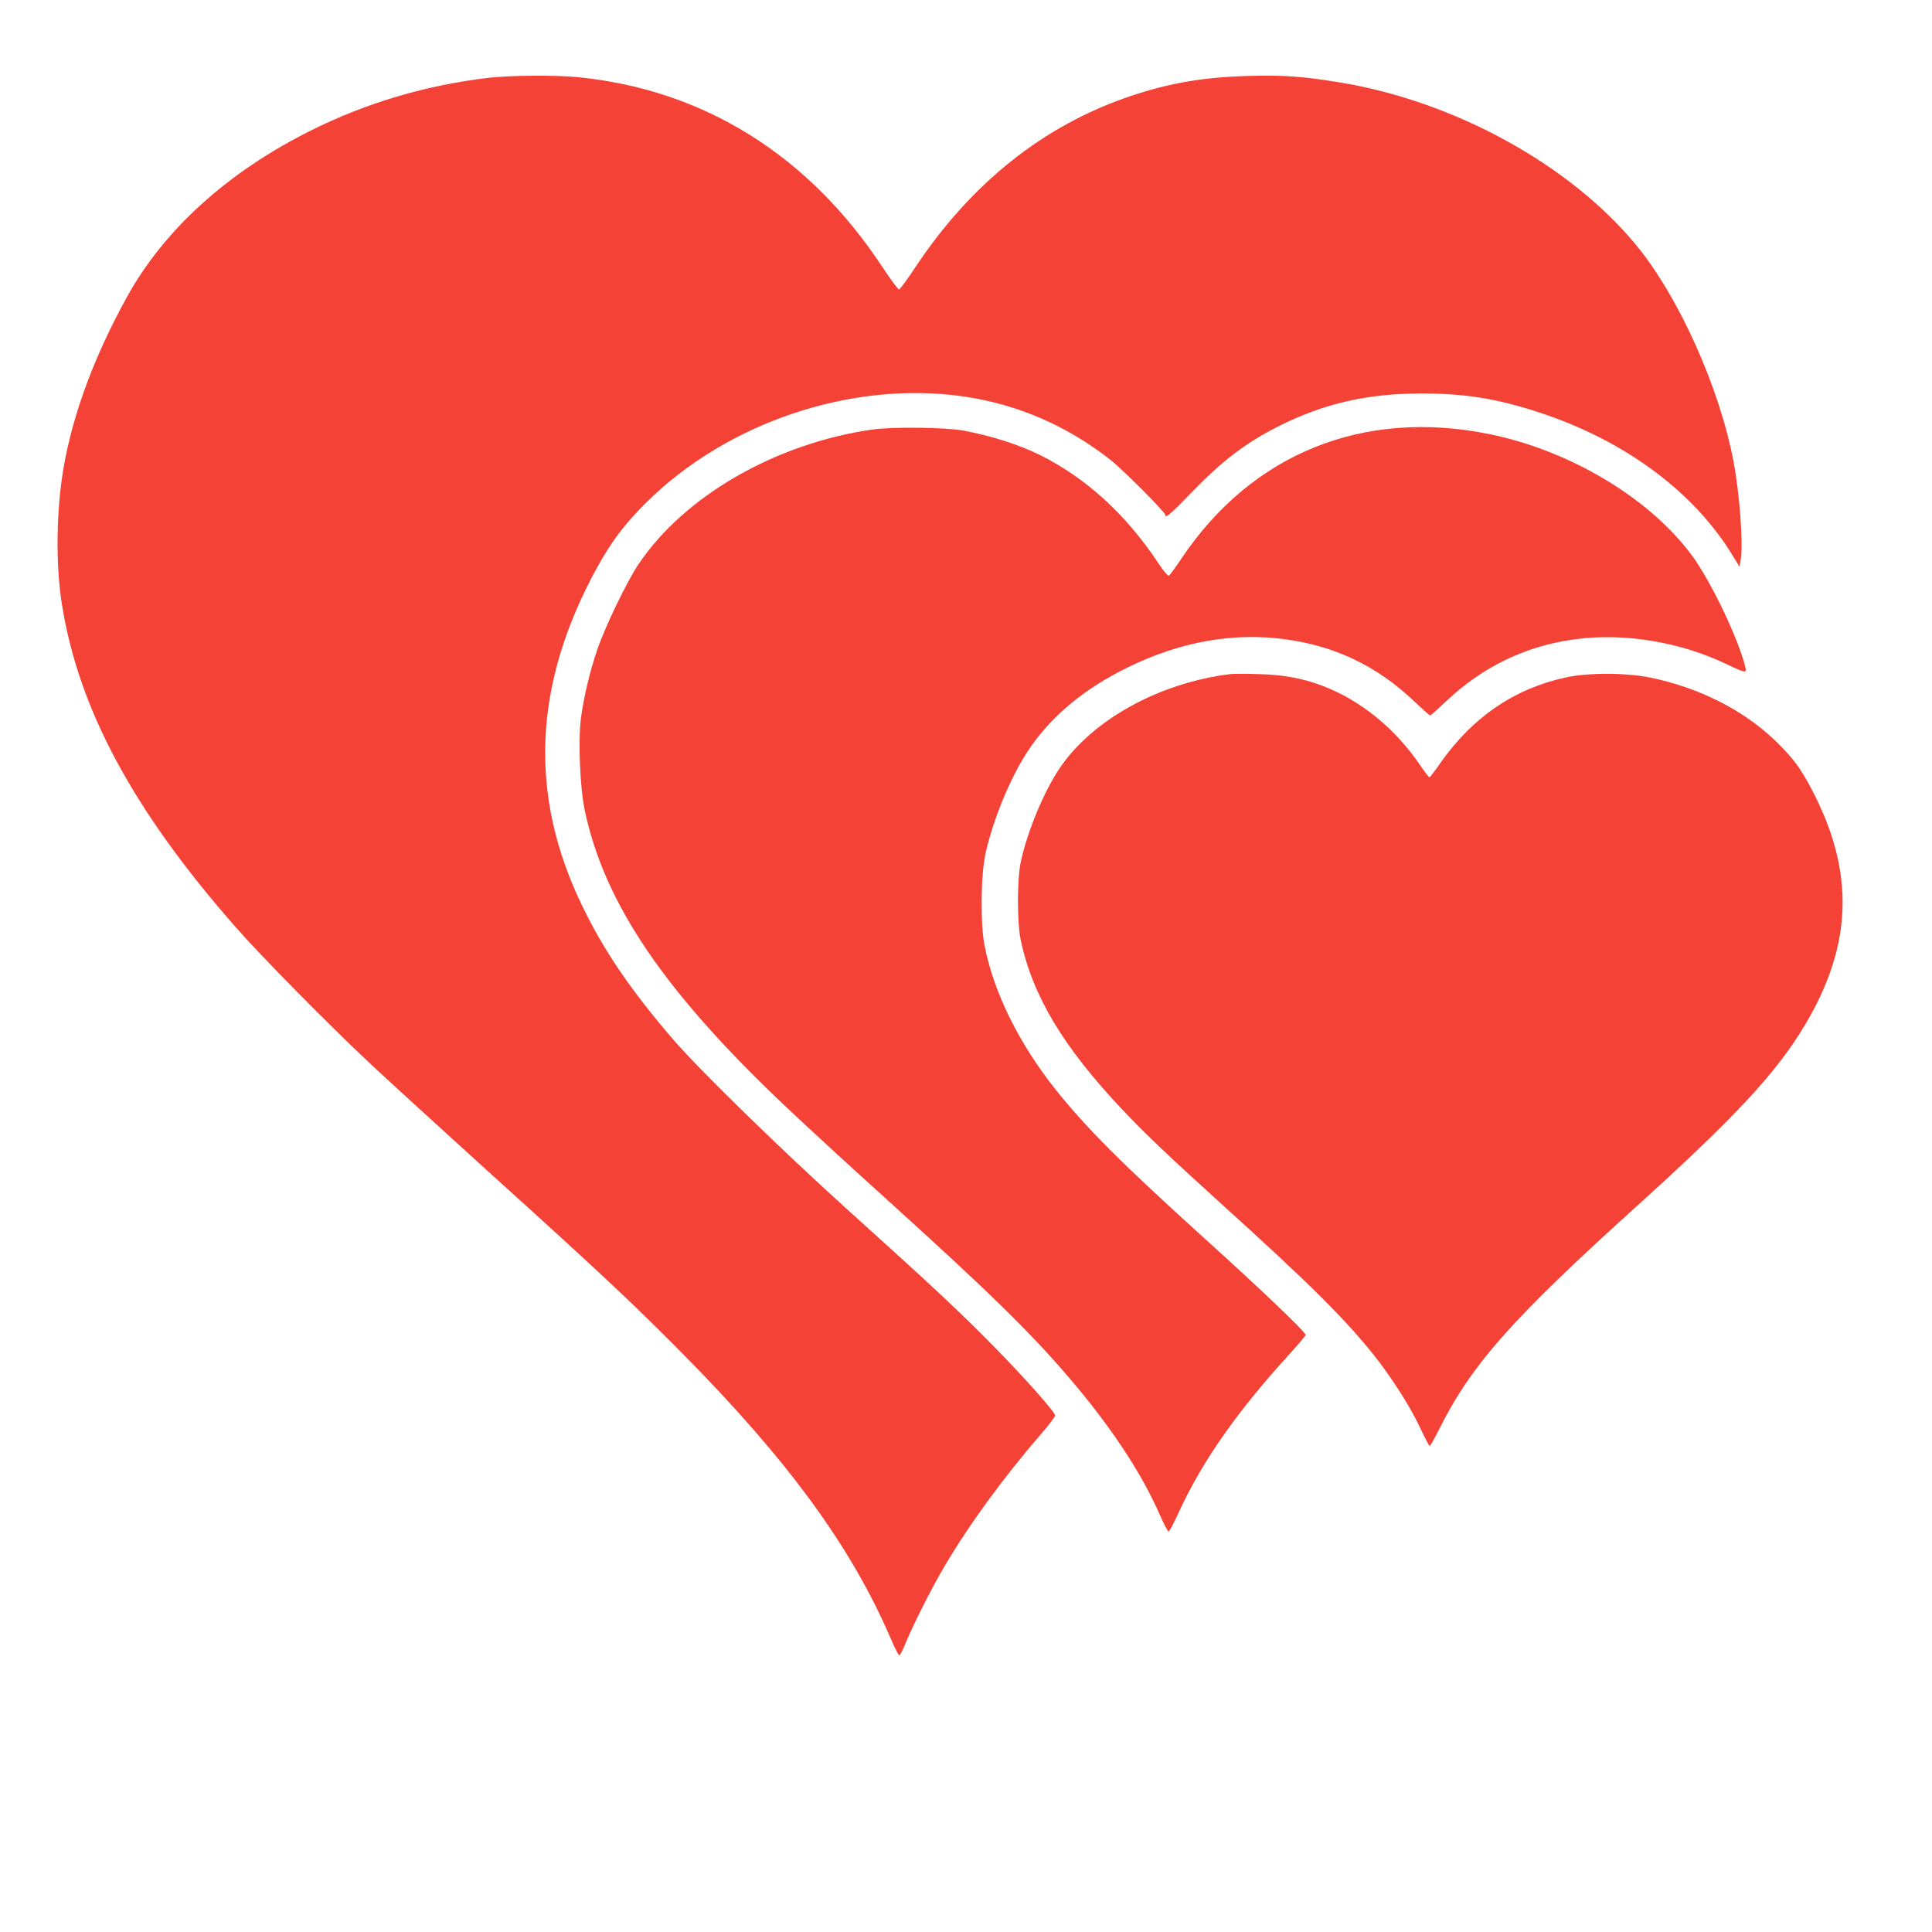
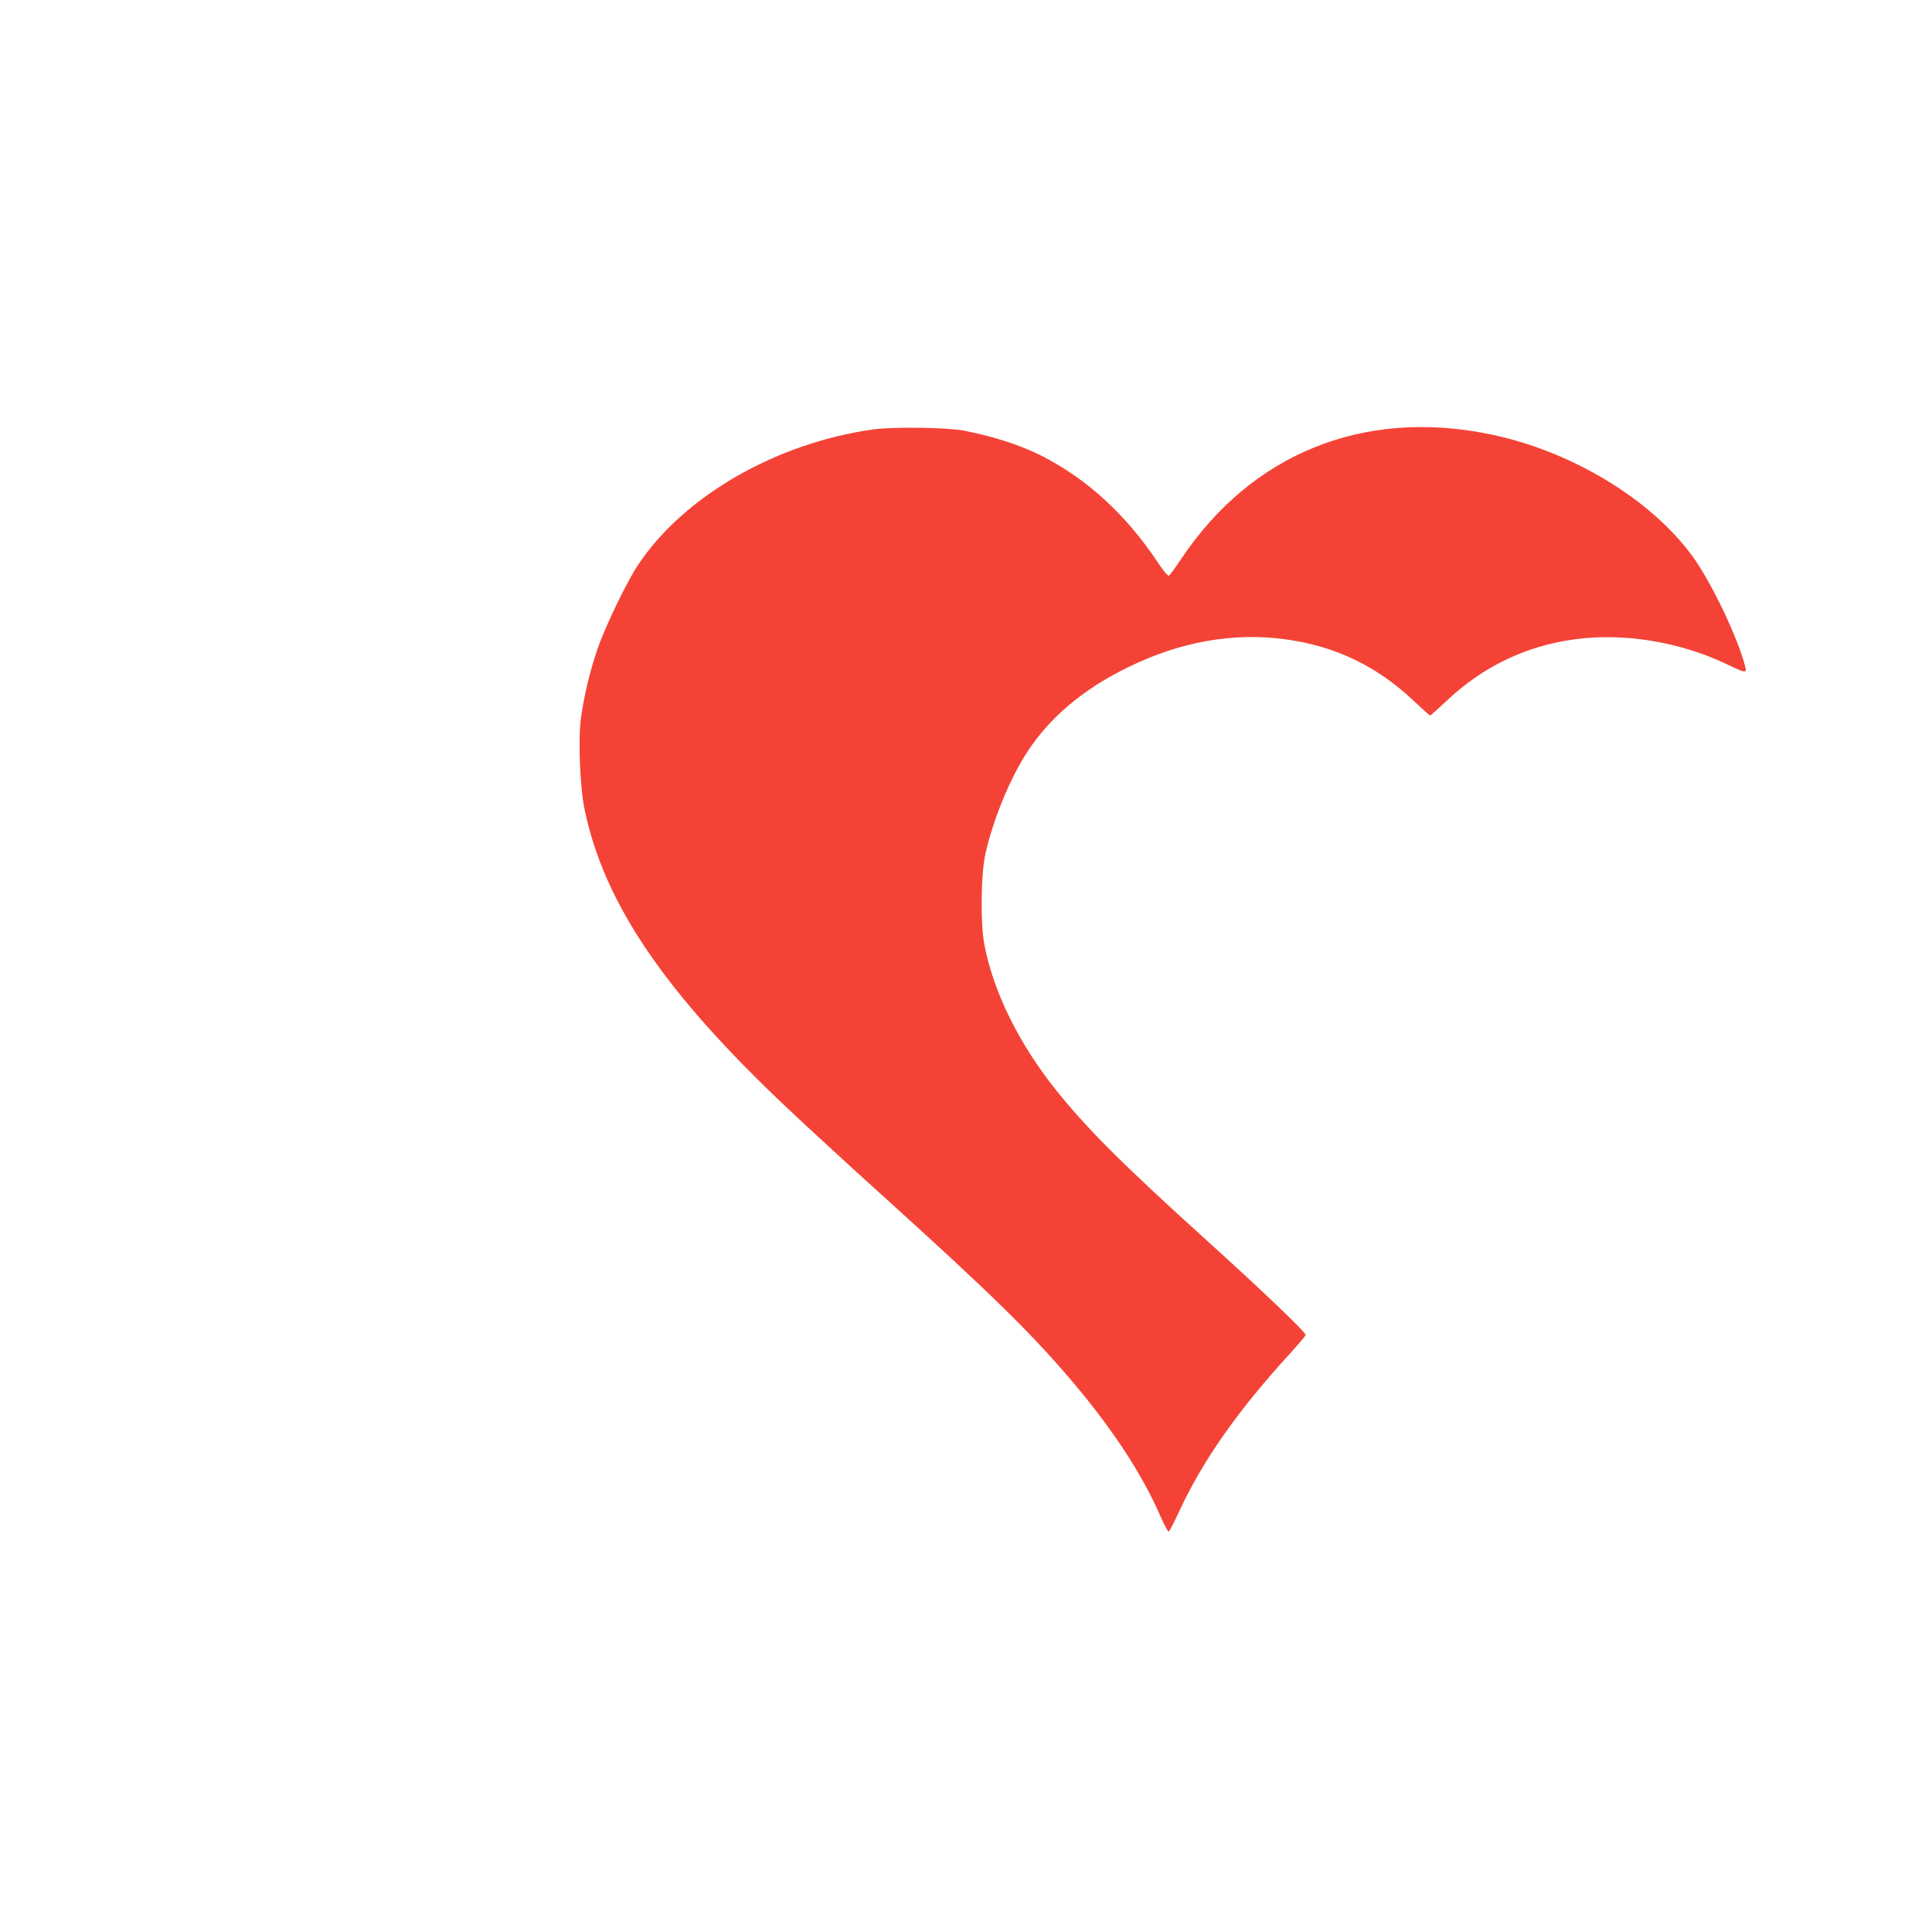
<svg xmlns="http://www.w3.org/2000/svg" version="1.0" width="1280pt" height="1280pt" viewBox="0 0 1280 1280" preserveAspectRatio="xMidYMid meet">
  <g transform="translate(0,1280) scale(0.1,-0.1)" fill="#f44336" stroke="none">
-     <path d="M3242 12285 c-415 -48 -815 -166 -1183 -350 -551 -275 -971 -656 -1217 -1101 -217 -393 -359 -775 -421 -1134 -48 -281 -53 -632 -12 -896 108 -694 469 -1368 1150 -2144 168 -192 617 -648 896 -909 116 -109 476 -437 800 -731 705 -637 950 -866 1275 -1196 694 -703 1109 -1271 1371 -1879 26 -60 51 -111 56 -112 5 -2 24 34 42 79 48 118 179 378 258 510 168 284 390 588 650 889 46 53 83 103 83 111 0 23 -193 240 -400 452 -226 230 -405 398 -985 921 -430 388 -983 928 -1151 1125 -277 323 -452 580 -595 875 -359 737 -327 1474 97 2245 96 174 182 288 322 427 536 534 1363 812 2101 707 358 -51 684 -191 976 -419 80 -62 365 -348 365 -366 0 -26 35 4 173 147 208 215 361 331 586 444 295 147 578 212 931 213 295 1 511 -34 795 -128 561 -185 1018 -524 1273 -944 l47 -76 8 50 c17 103 -8 438 -48 647 -93 493 -366 1098 -648 1438 -442 533 -1204 950 -1961 1074 -243 40 -370 49 -601 43 -298 -8 -523 -46 -780 -132 -578 -193 -1062 -578 -1435 -1142 -50 -76 -97 -139 -103 -140 -7 -1 -56 64 -109 145 -489 744 -1186 1179 -2022 1261 -143 14 -442 12 -584 -4z" />
    <path d="M5785 9955 c-645 -91 -1252 -441 -1556 -895 -76 -113 -223 -418 -273 -567 -49 -145 -88 -309 -107 -450 -19 -149 -7 -459 25 -611 131 -621 531 -1209 1347 -1978 129 -122 425 -394 659 -605 672 -608 945 -875 1204 -1178 276 -322 482 -634 603 -914 26 -59 51 -106 56 -104 5 1 37 63 71 137 157 338 388 666 735 1045 55 61 101 115 101 121 0 19 -290 296 -675 644 -548 496 -776 725 -981 981 -243 305 -410 643 -471 954 -28 140 -25 465 5 605 49 224 163 503 279 680 152 231 371 415 668 560 344 168 693 231 1037 185 333 -44 612 -178 858 -412 54 -51 101 -93 105 -93 4 0 51 42 105 93 242 230 531 369 857 412 325 43 691 -17 1002 -165 122 -59 134 -61 125 -22 -45 187 -229 573 -356 744 -281 379 -806 693 -1341 802 -835 170 -1574 -129 -2040 -825 -40 -60 -77 -110 -83 -113 -7 -2 -38 34 -69 82 -214 322 -474 561 -780 715 -140 70 -321 128 -510 164 -114 22 -470 26 -600 8z" />
-     <path d="M8150 8334 c-471 -59 -912 -302 -1129 -623 -103 -151 -216 -422 -258 -621 -25 -119 -25 -401 0 -520 79 -370 282 -708 676 -1125 146 -155 315 -315 656 -624 572 -517 805 -748 1001 -991 117 -146 243 -342 309 -482 33 -70 63 -128 67 -128 4 0 33 51 64 113 212 425 481 728 1299 1468 662 598 937 894 1126 1213 315 530 328 1013 41 1558 -72 139 -129 214 -246 326 -212 202 -506 349 -828 414 -163 32 -410 32 -558 -1 -340 -75 -612 -262 -825 -563 -37 -54 -71 -98 -75 -98 -3 0 -32 37 -63 83 -165 242 -395 429 -647 524 -128 49 -264 74 -425 77 -82 3 -166 2 -185 0z" />
  </g>
</svg>